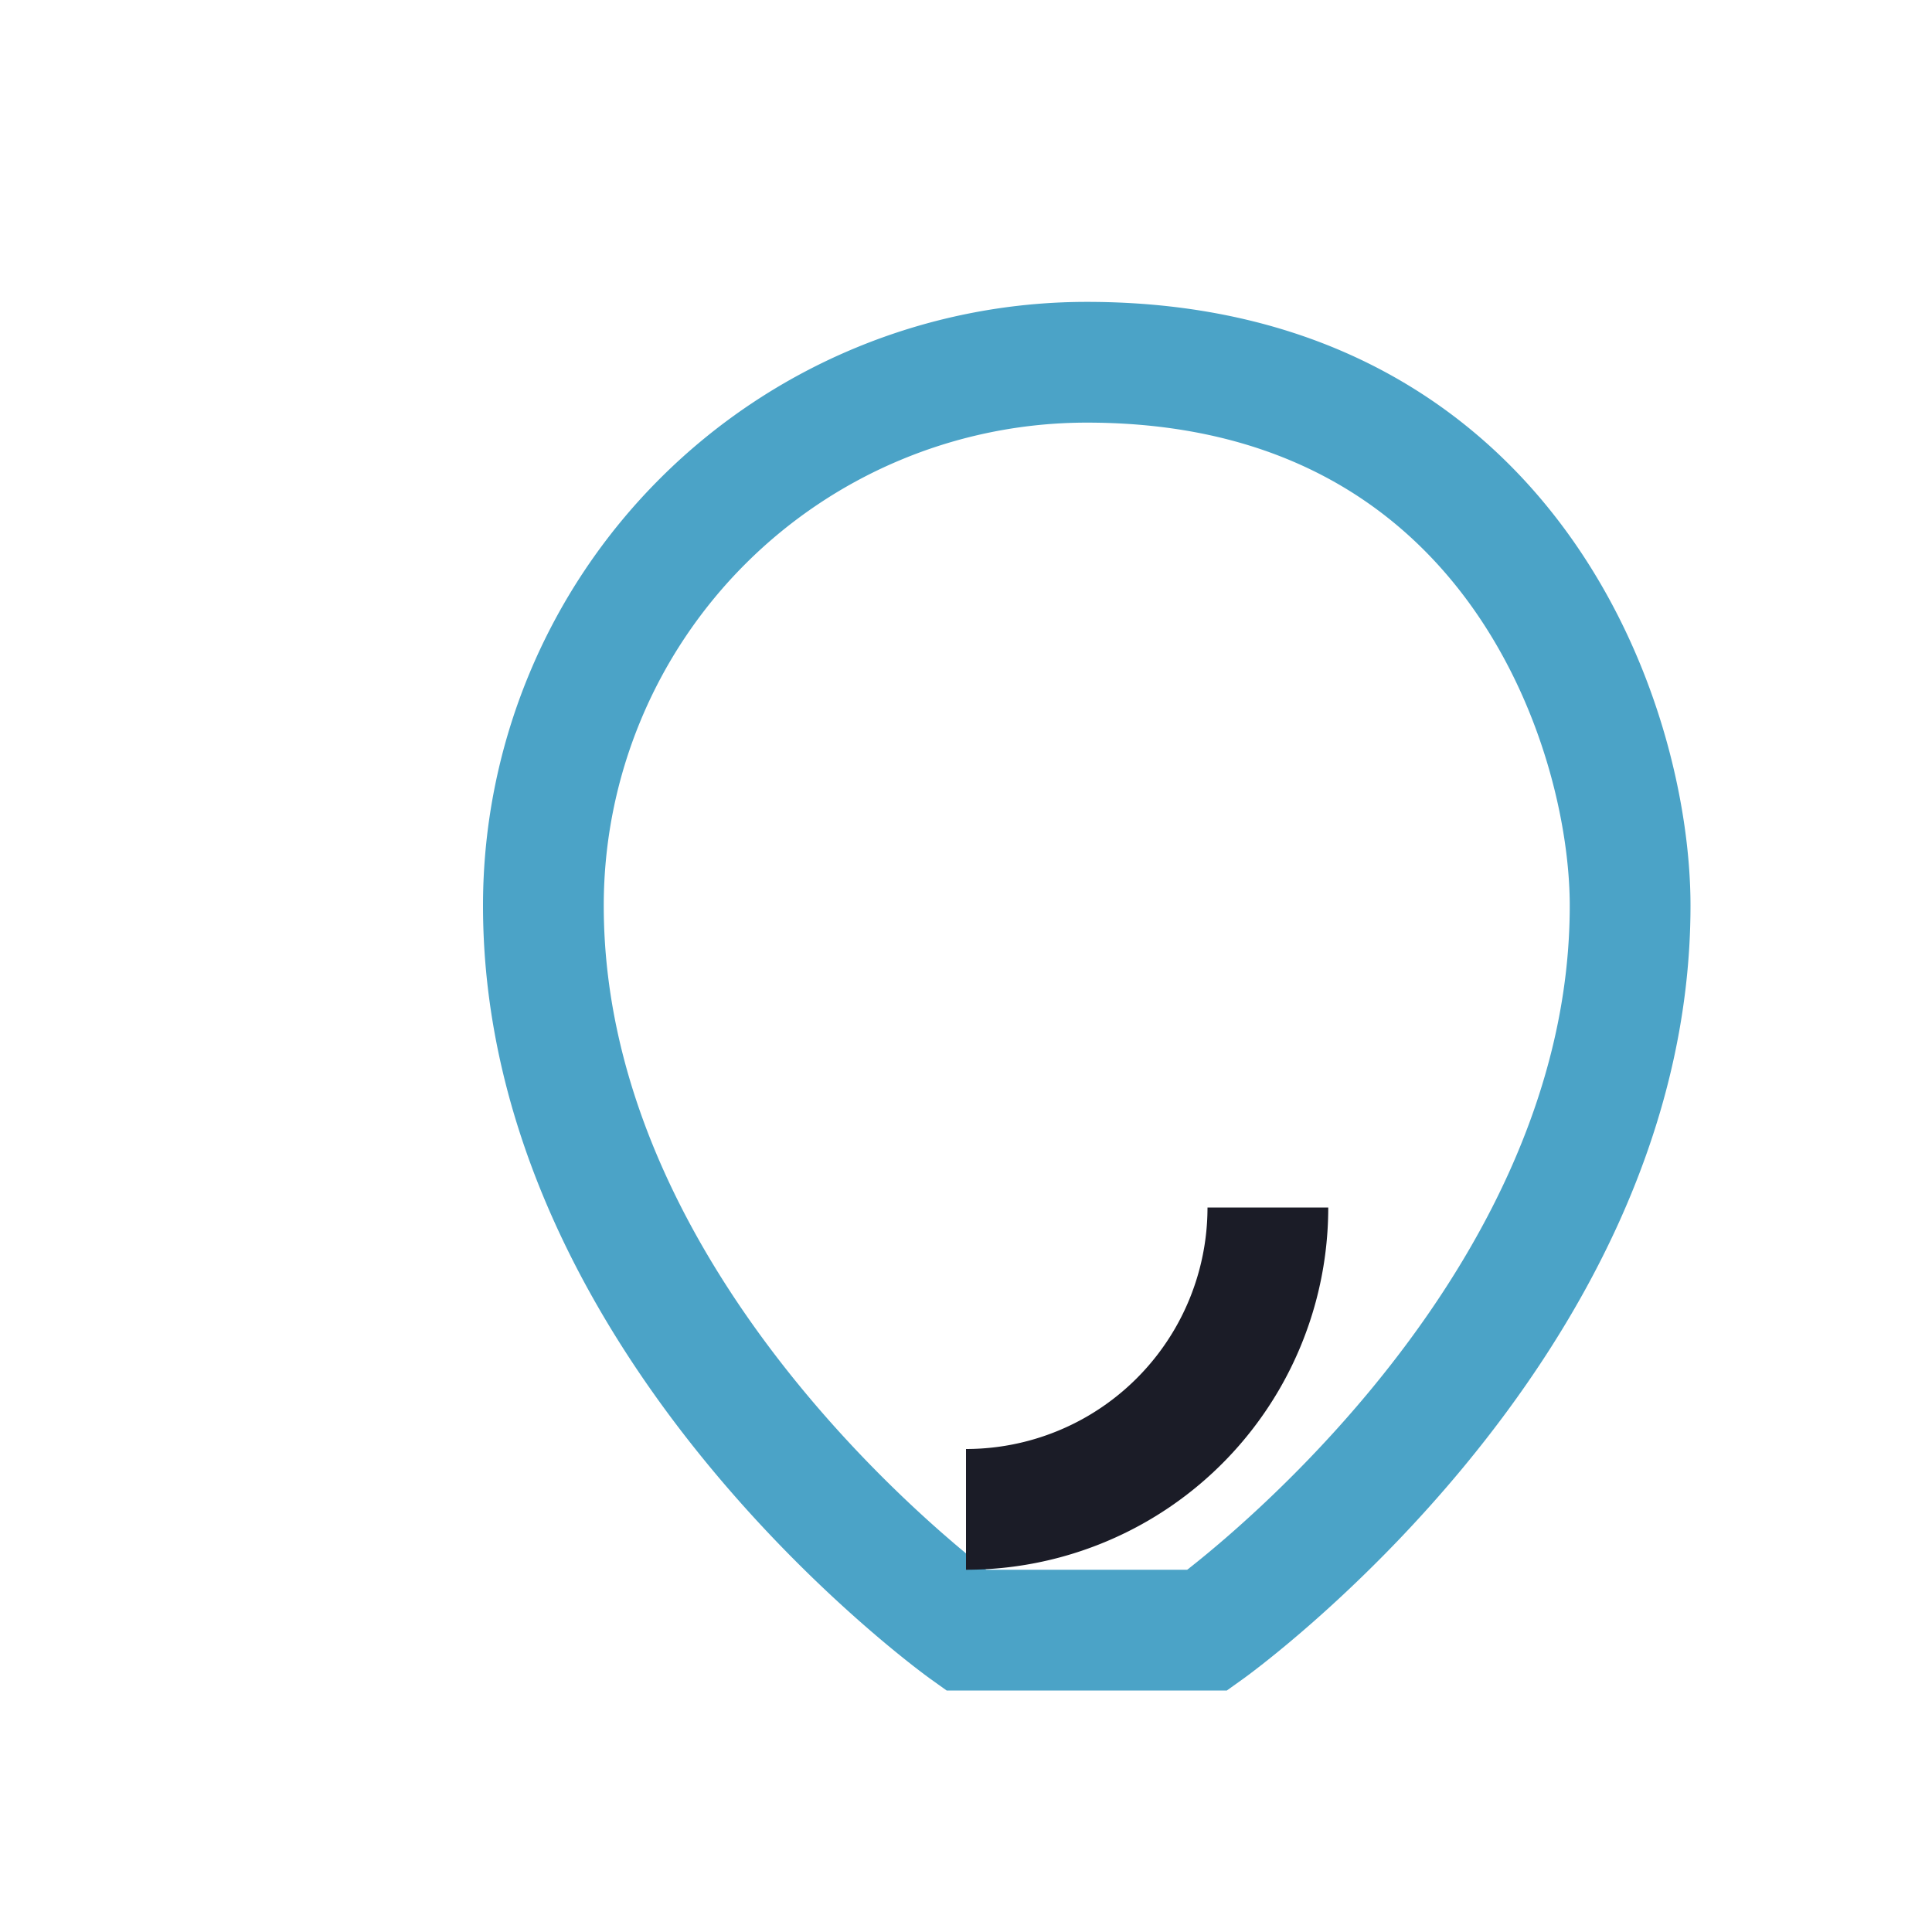
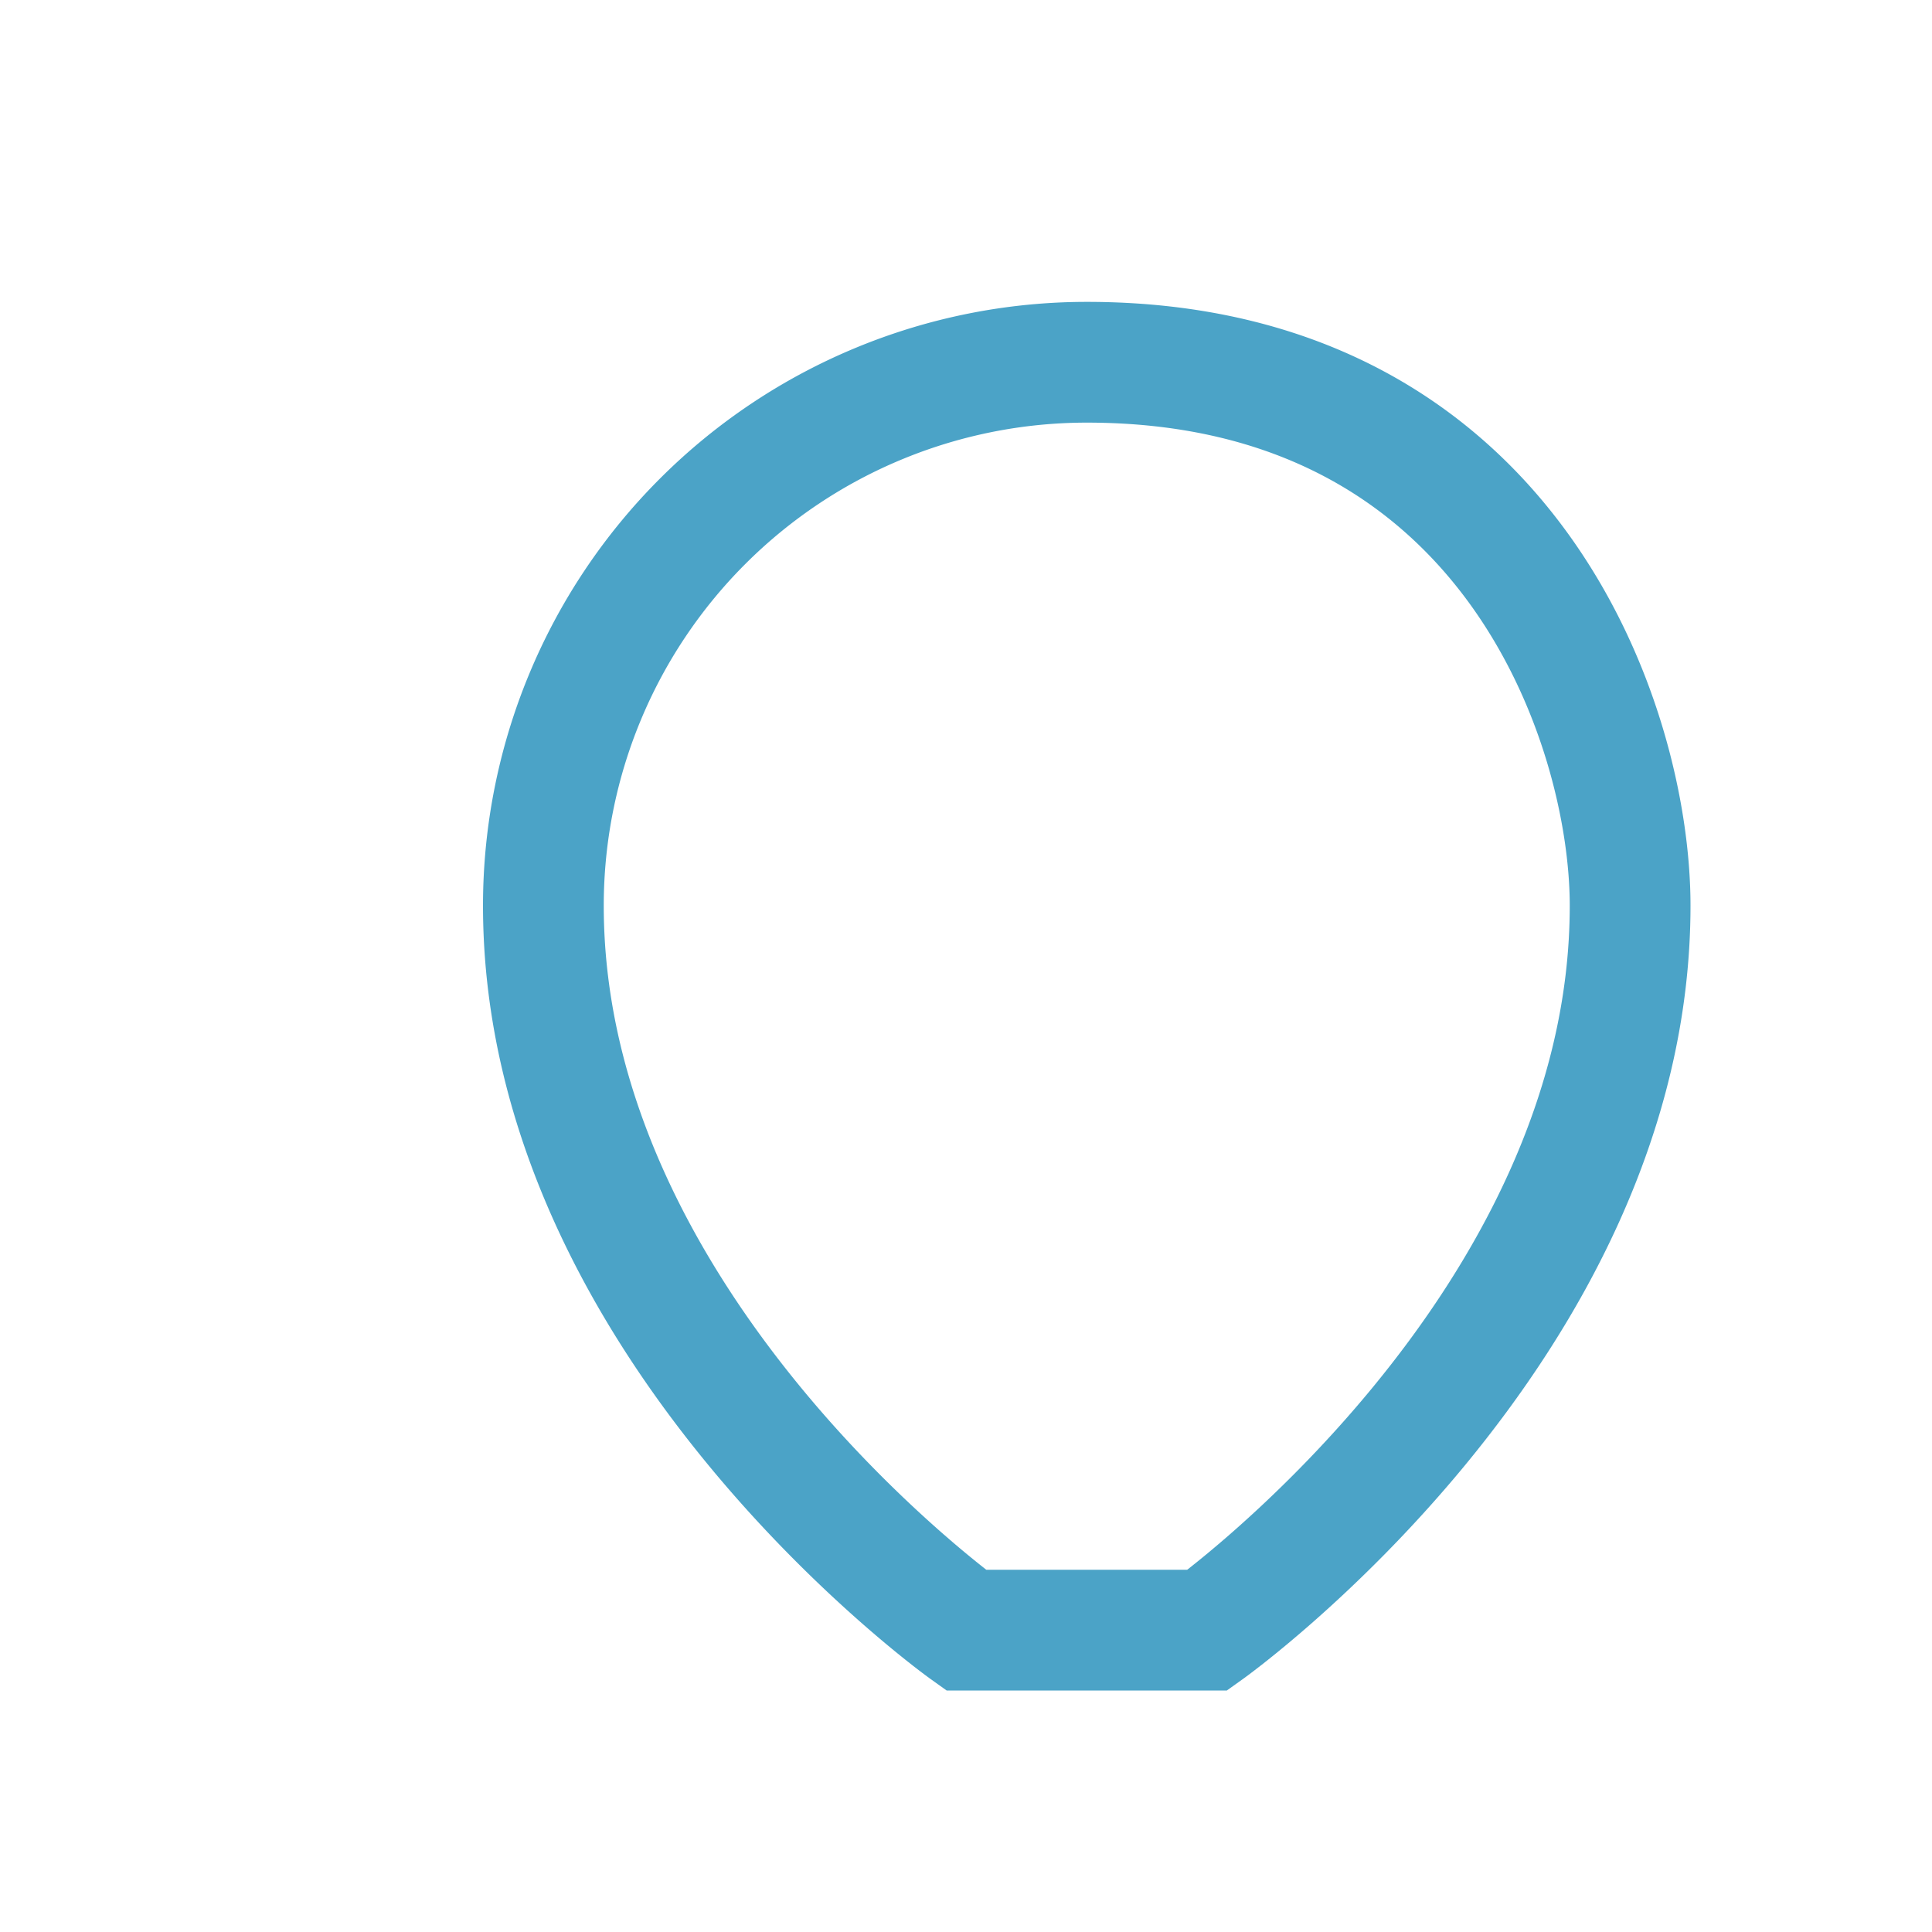
<svg xmlns="http://www.w3.org/2000/svg" width="32" height="32" viewBox="0 0 32 32">
  <path d="M16 27s-7-5-7-12a9 9 0 019-9c7 0 9 6 9 9 0 7-7 12-7 12z" fill="none" stroke="#4BA3C7" stroke-width="2" />
-   <path d="M16 25a5 5 0 005-5" fill="none" stroke="#1B1C27" stroke-width="2" />
</svg>